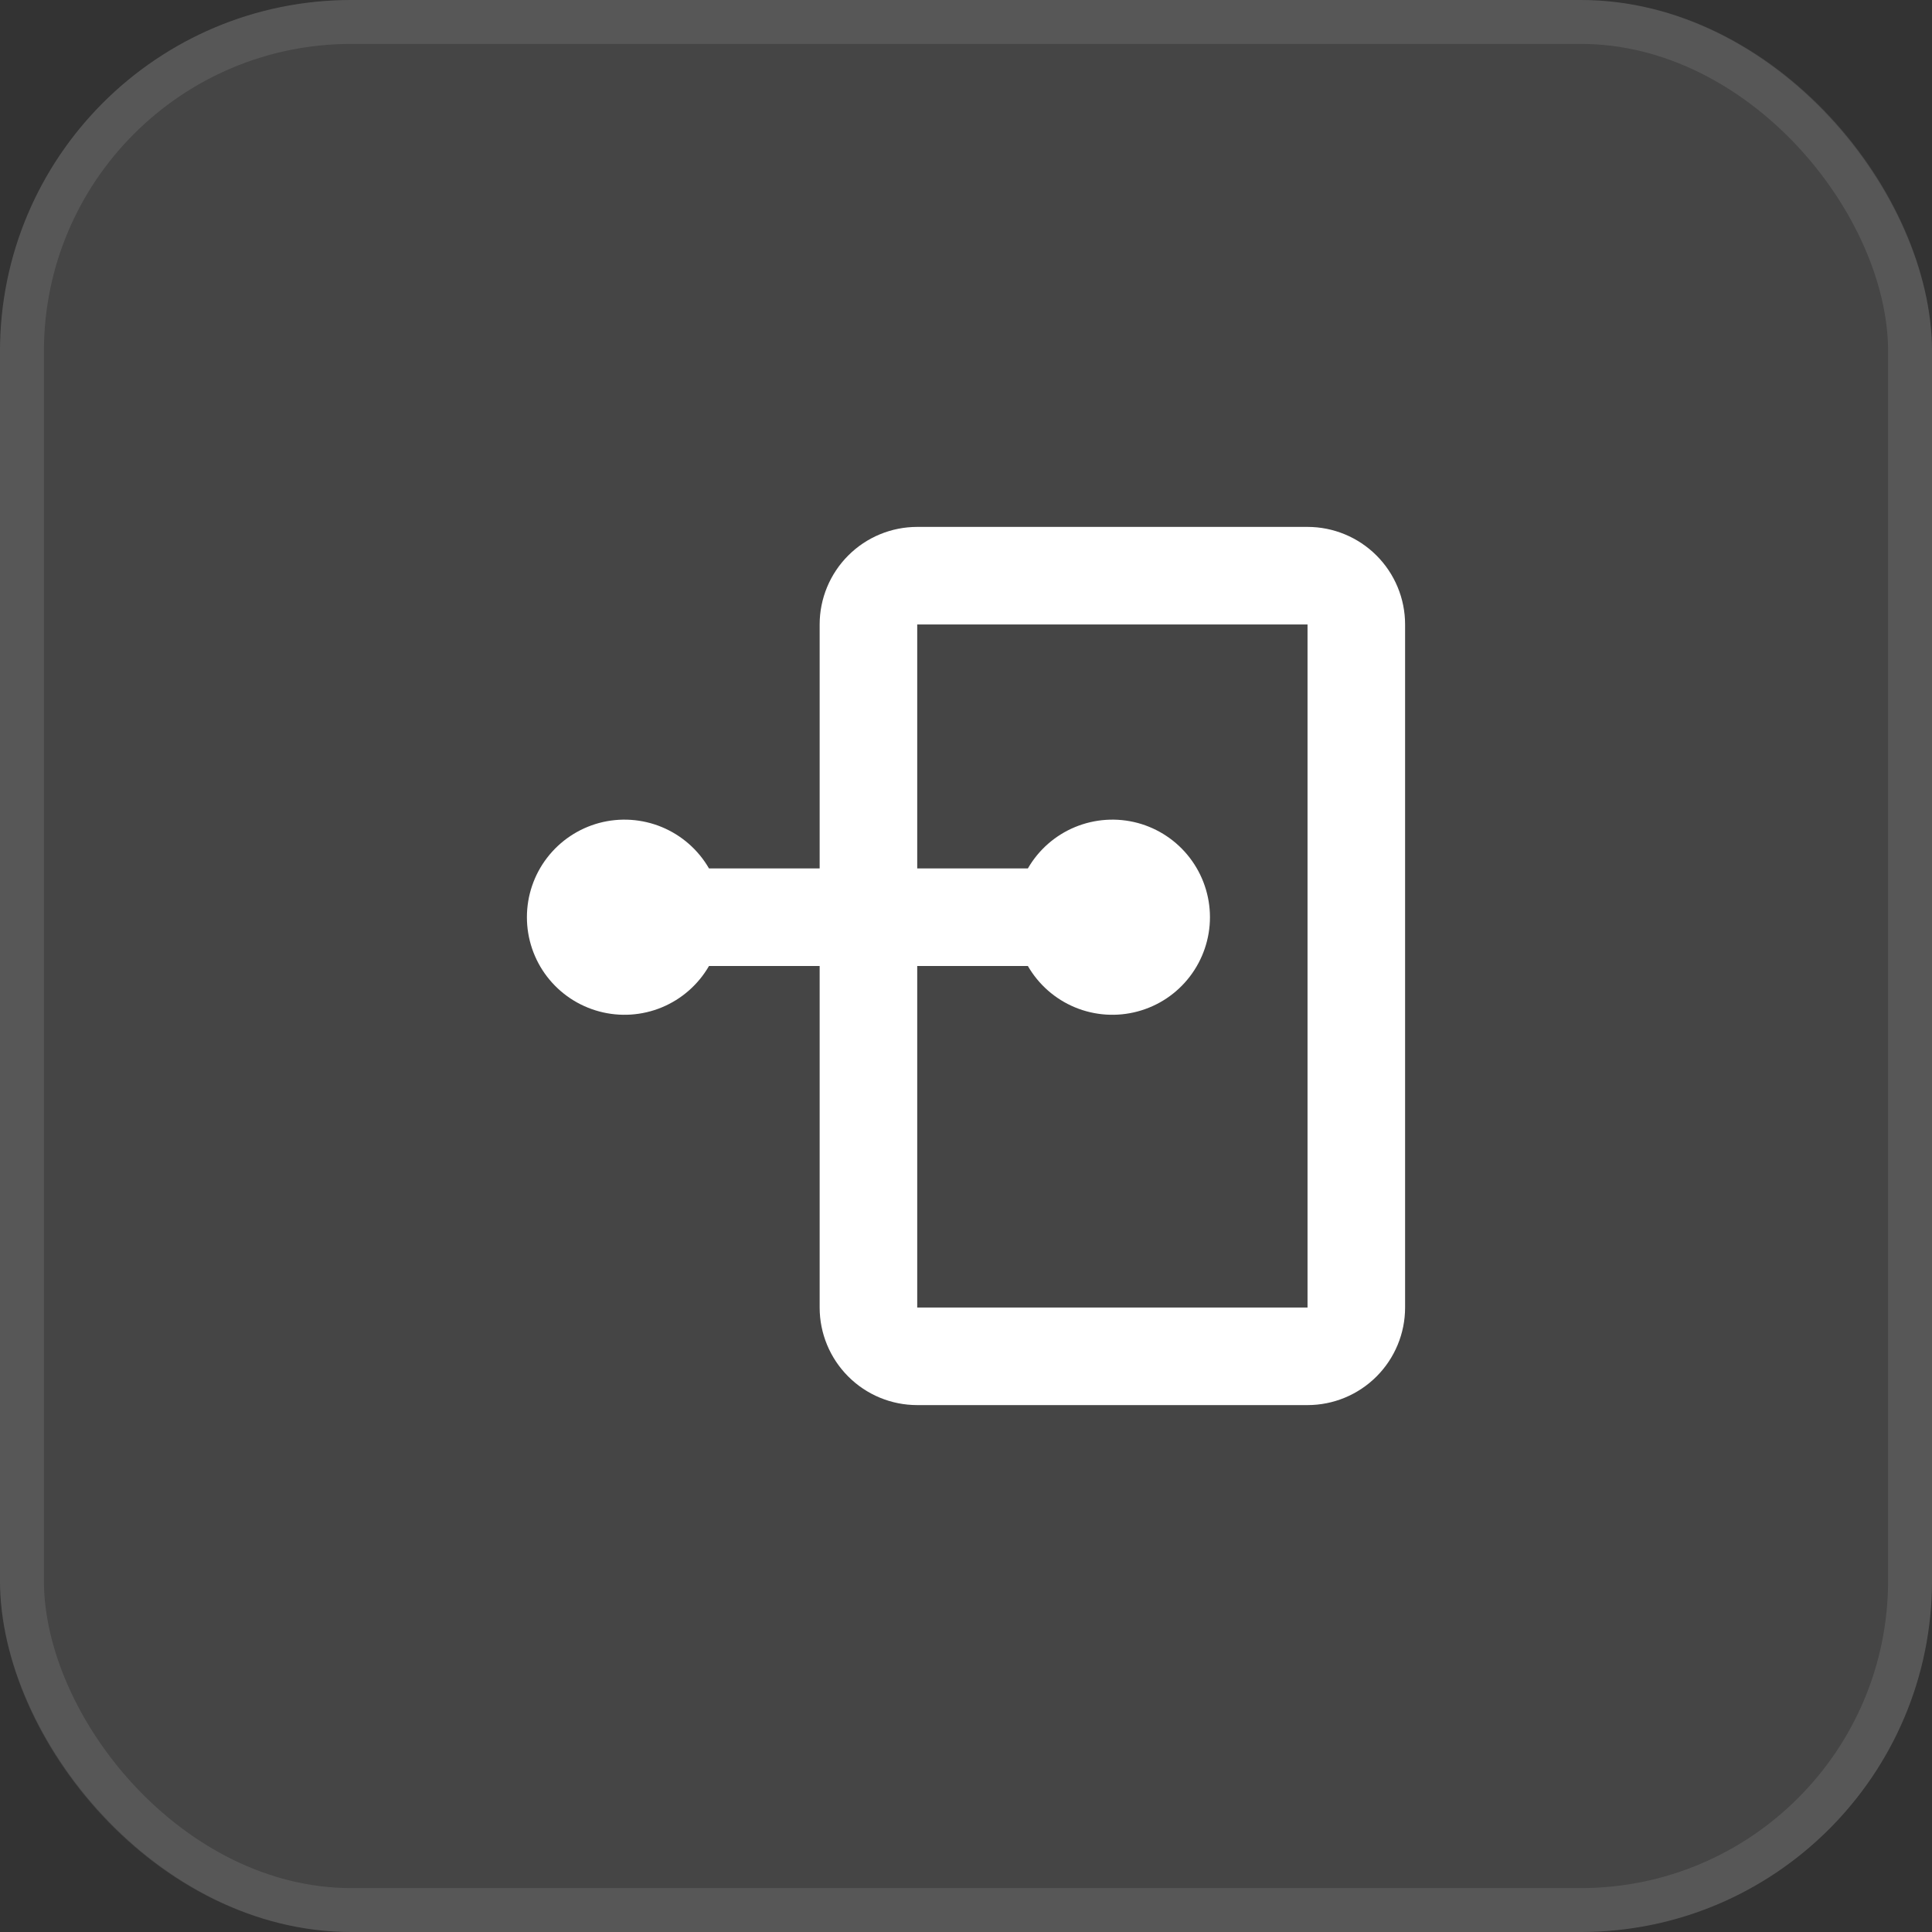
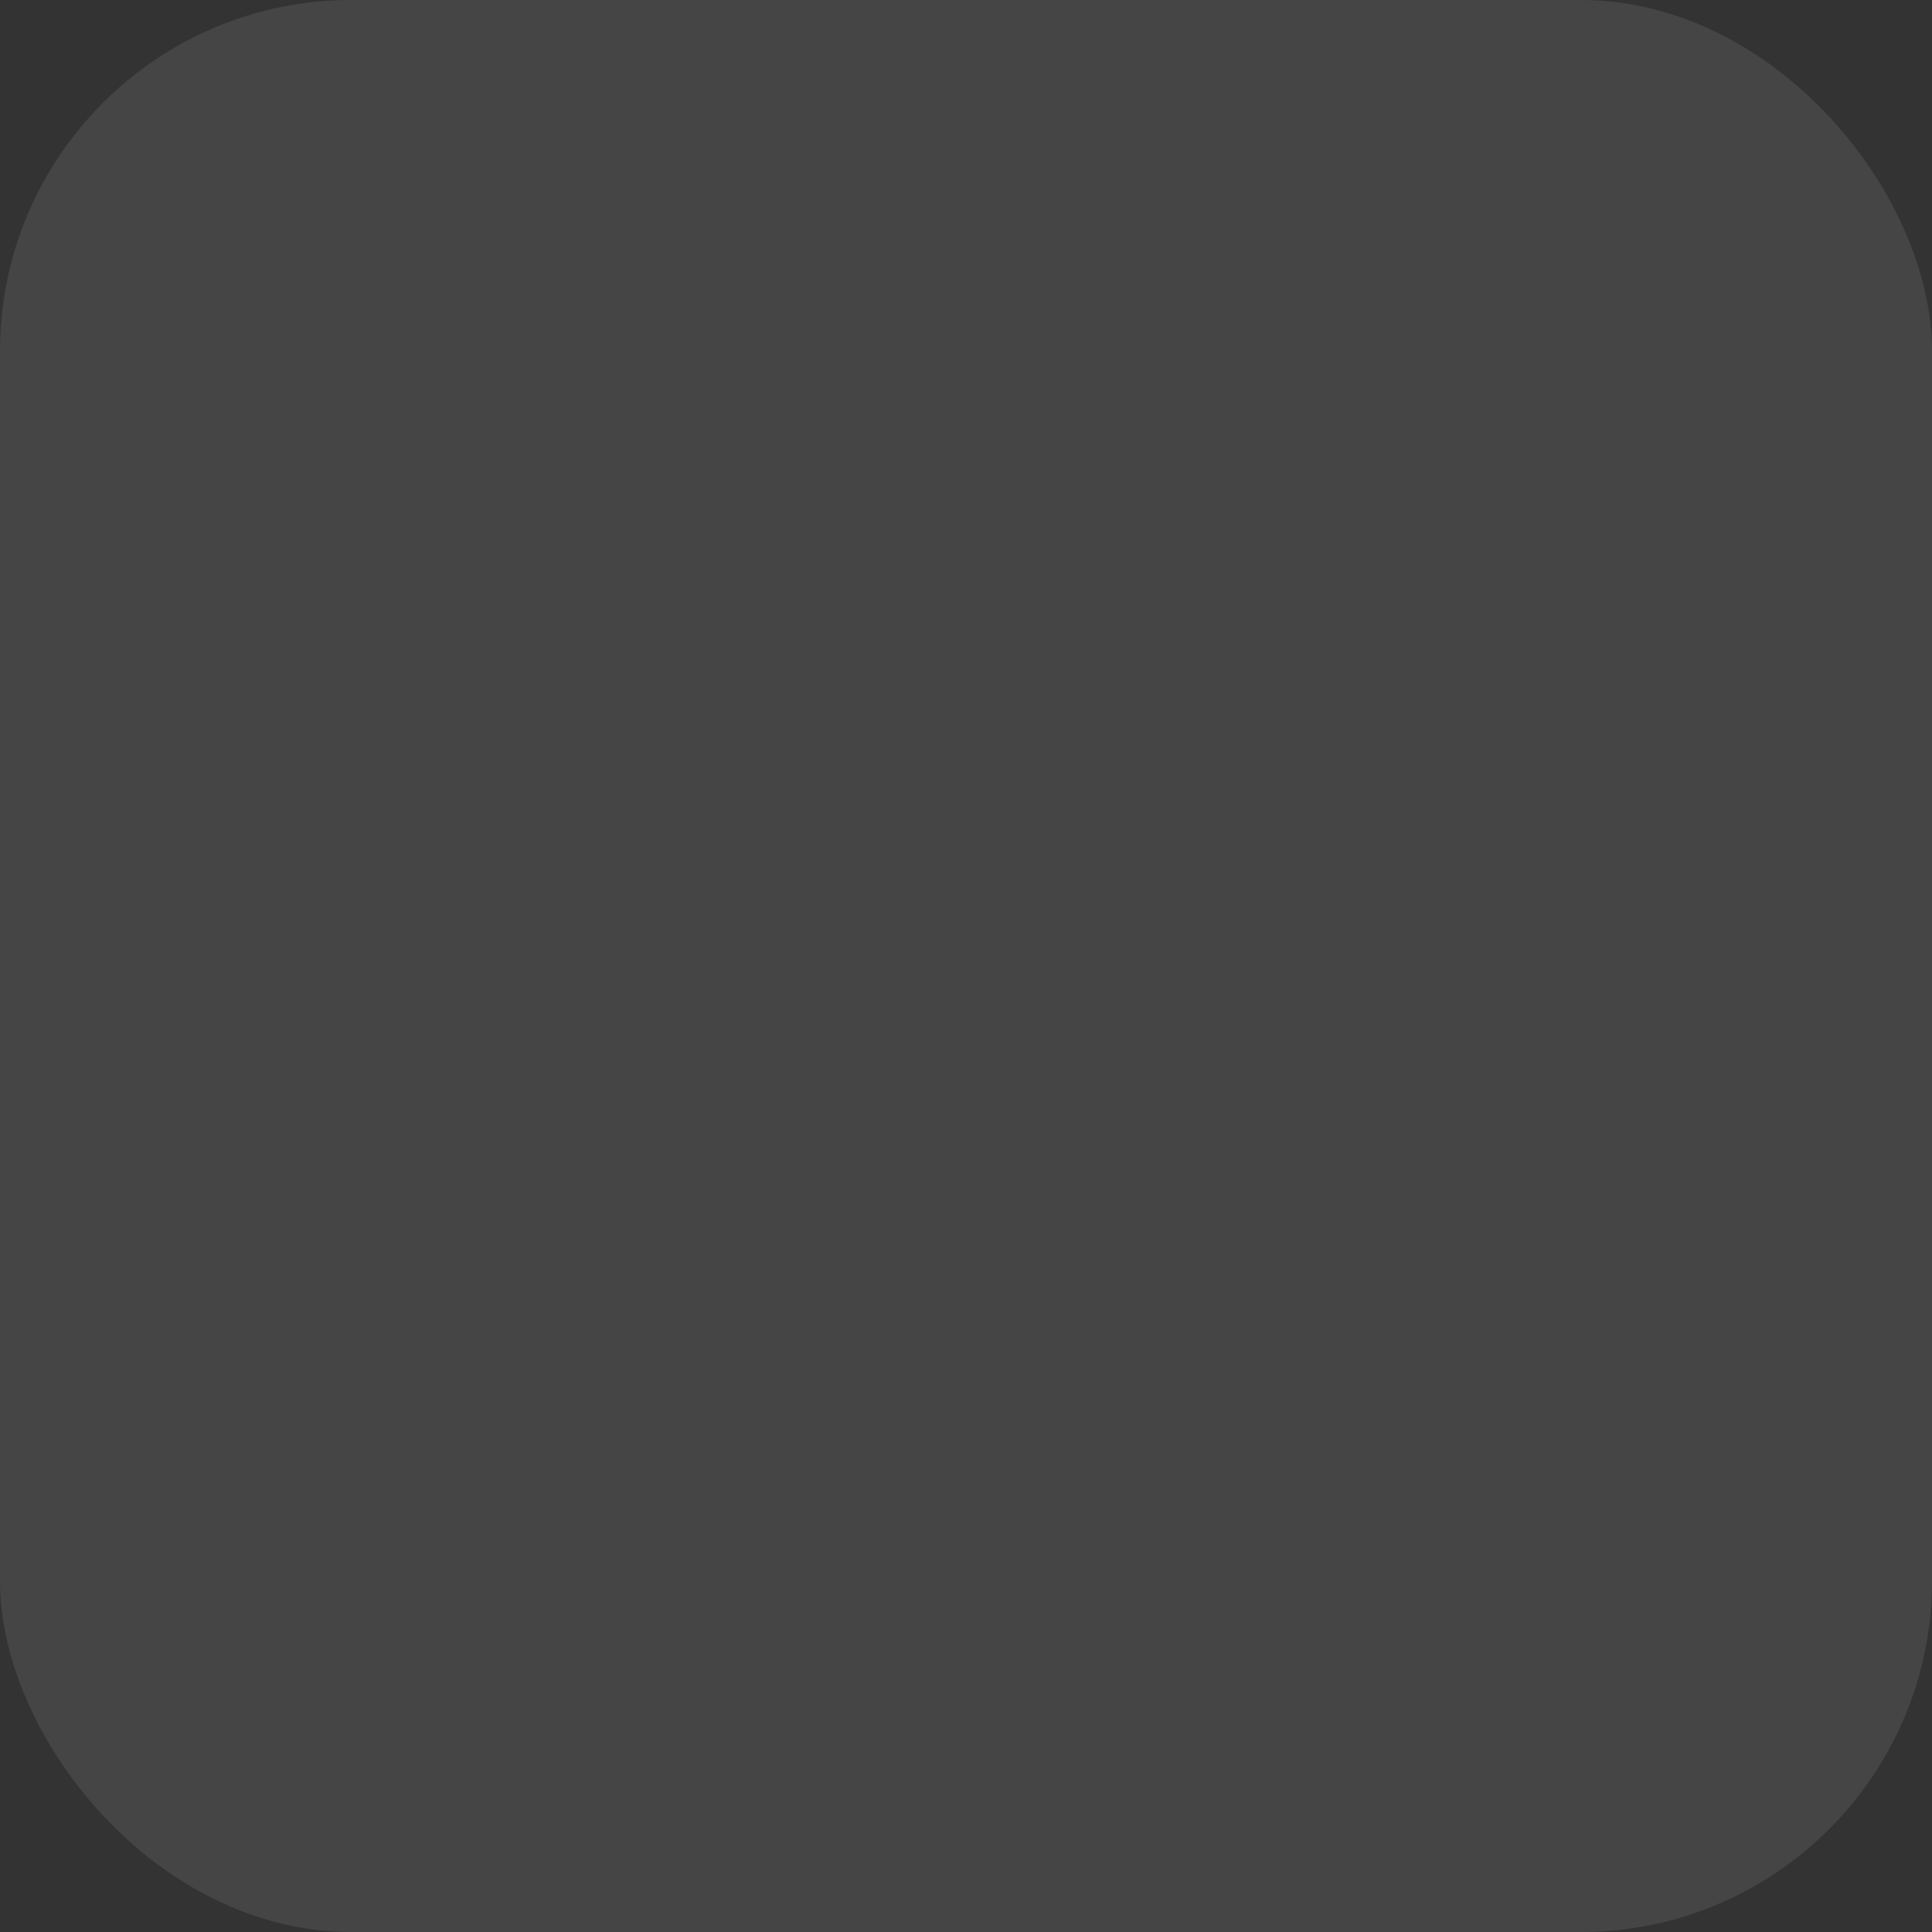
<svg xmlns="http://www.w3.org/2000/svg" width="44" height="44" viewBox="0 0 44 44" fill="none">
  <rect x="0" y="0" width="44" height="44" fill="#333333" stroke="none" />
  <rect width="44" height="44" rx="8" fill="white" fill-opacity="0.09" />
-   <rect x="0.5" y="0.5" width="43" height="43" rx="7.5" stroke="white" stroke-opacity="0.1" />
-   <path fill-rule="evenodd" clip-rule="evenodd" d="M18.667 22H16.147C15.902 22.424 15.524 22.755 15.073 22.942C14.621 23.129 14.12 23.162 13.647 23.035C13.175 22.909 12.757 22.63 12.459 22.242C12.161 21.854 12 21.378 12 20.889C12 20.4 12.161 19.924 12.459 19.536C12.757 19.148 13.175 18.869 13.647 18.742C14.12 18.616 14.621 18.649 15.073 18.836C15.524 19.023 15.902 19.354 16.147 19.778H18.667V14.222C18.667 13.633 18.901 13.068 19.318 12.651C19.734 12.234 20.299 12 20.889 12H29.778C30.367 12 30.932 12.234 31.349 12.651C31.766 13.068 32 13.633 32 14.222V29.778C32 30.367 31.766 30.932 31.349 31.349C30.932 31.766 30.367 32 29.778 32H20.889C20.299 32 19.734 31.766 19.318 31.349C18.901 30.932 18.667 30.367 18.667 29.778V22ZM20.889 22V29.778H29.778V14.222H20.889V19.778H23.409C23.654 19.354 24.031 19.023 24.483 18.836C24.935 18.649 25.436 18.616 25.909 18.742C26.381 18.869 26.799 19.148 27.096 19.536C27.394 19.924 27.556 20.4 27.556 20.889C27.556 21.378 27.394 21.854 27.096 22.242C26.799 22.63 26.381 22.909 25.909 23.035C25.436 23.162 24.935 23.129 24.483 22.942C24.031 22.755 23.654 22.424 23.409 22H20.889Z" fill="white" />
</svg>